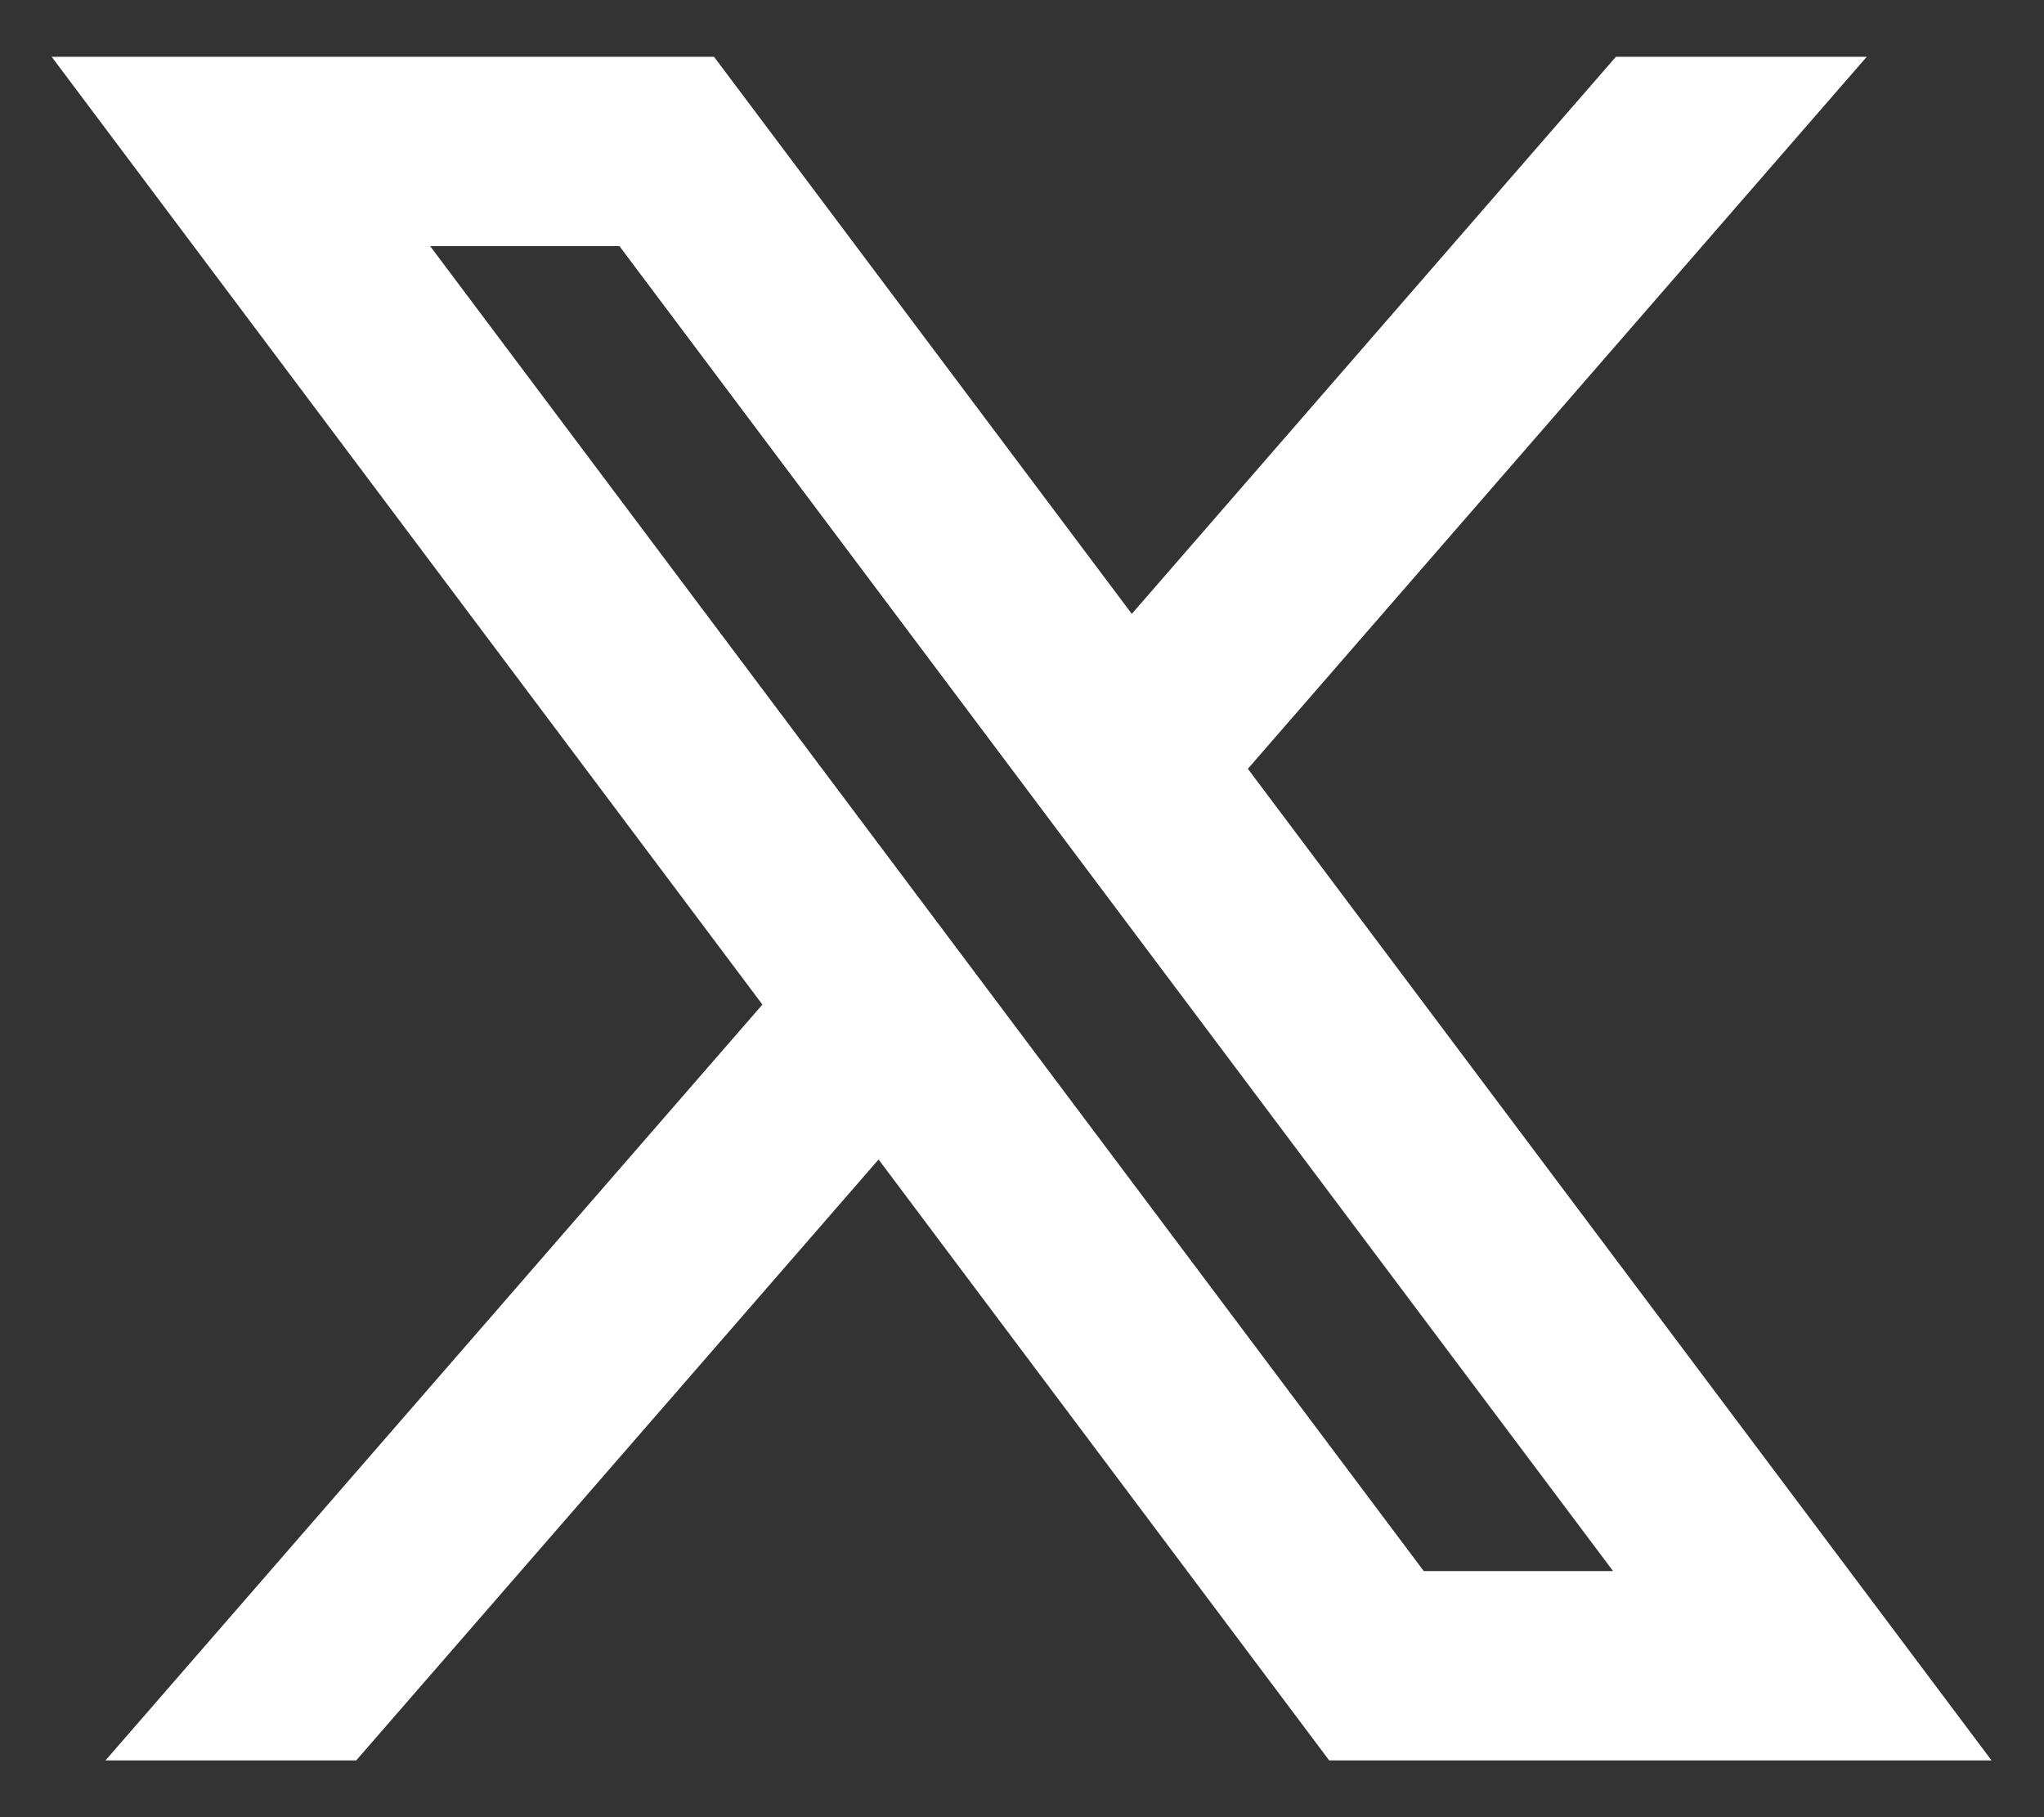
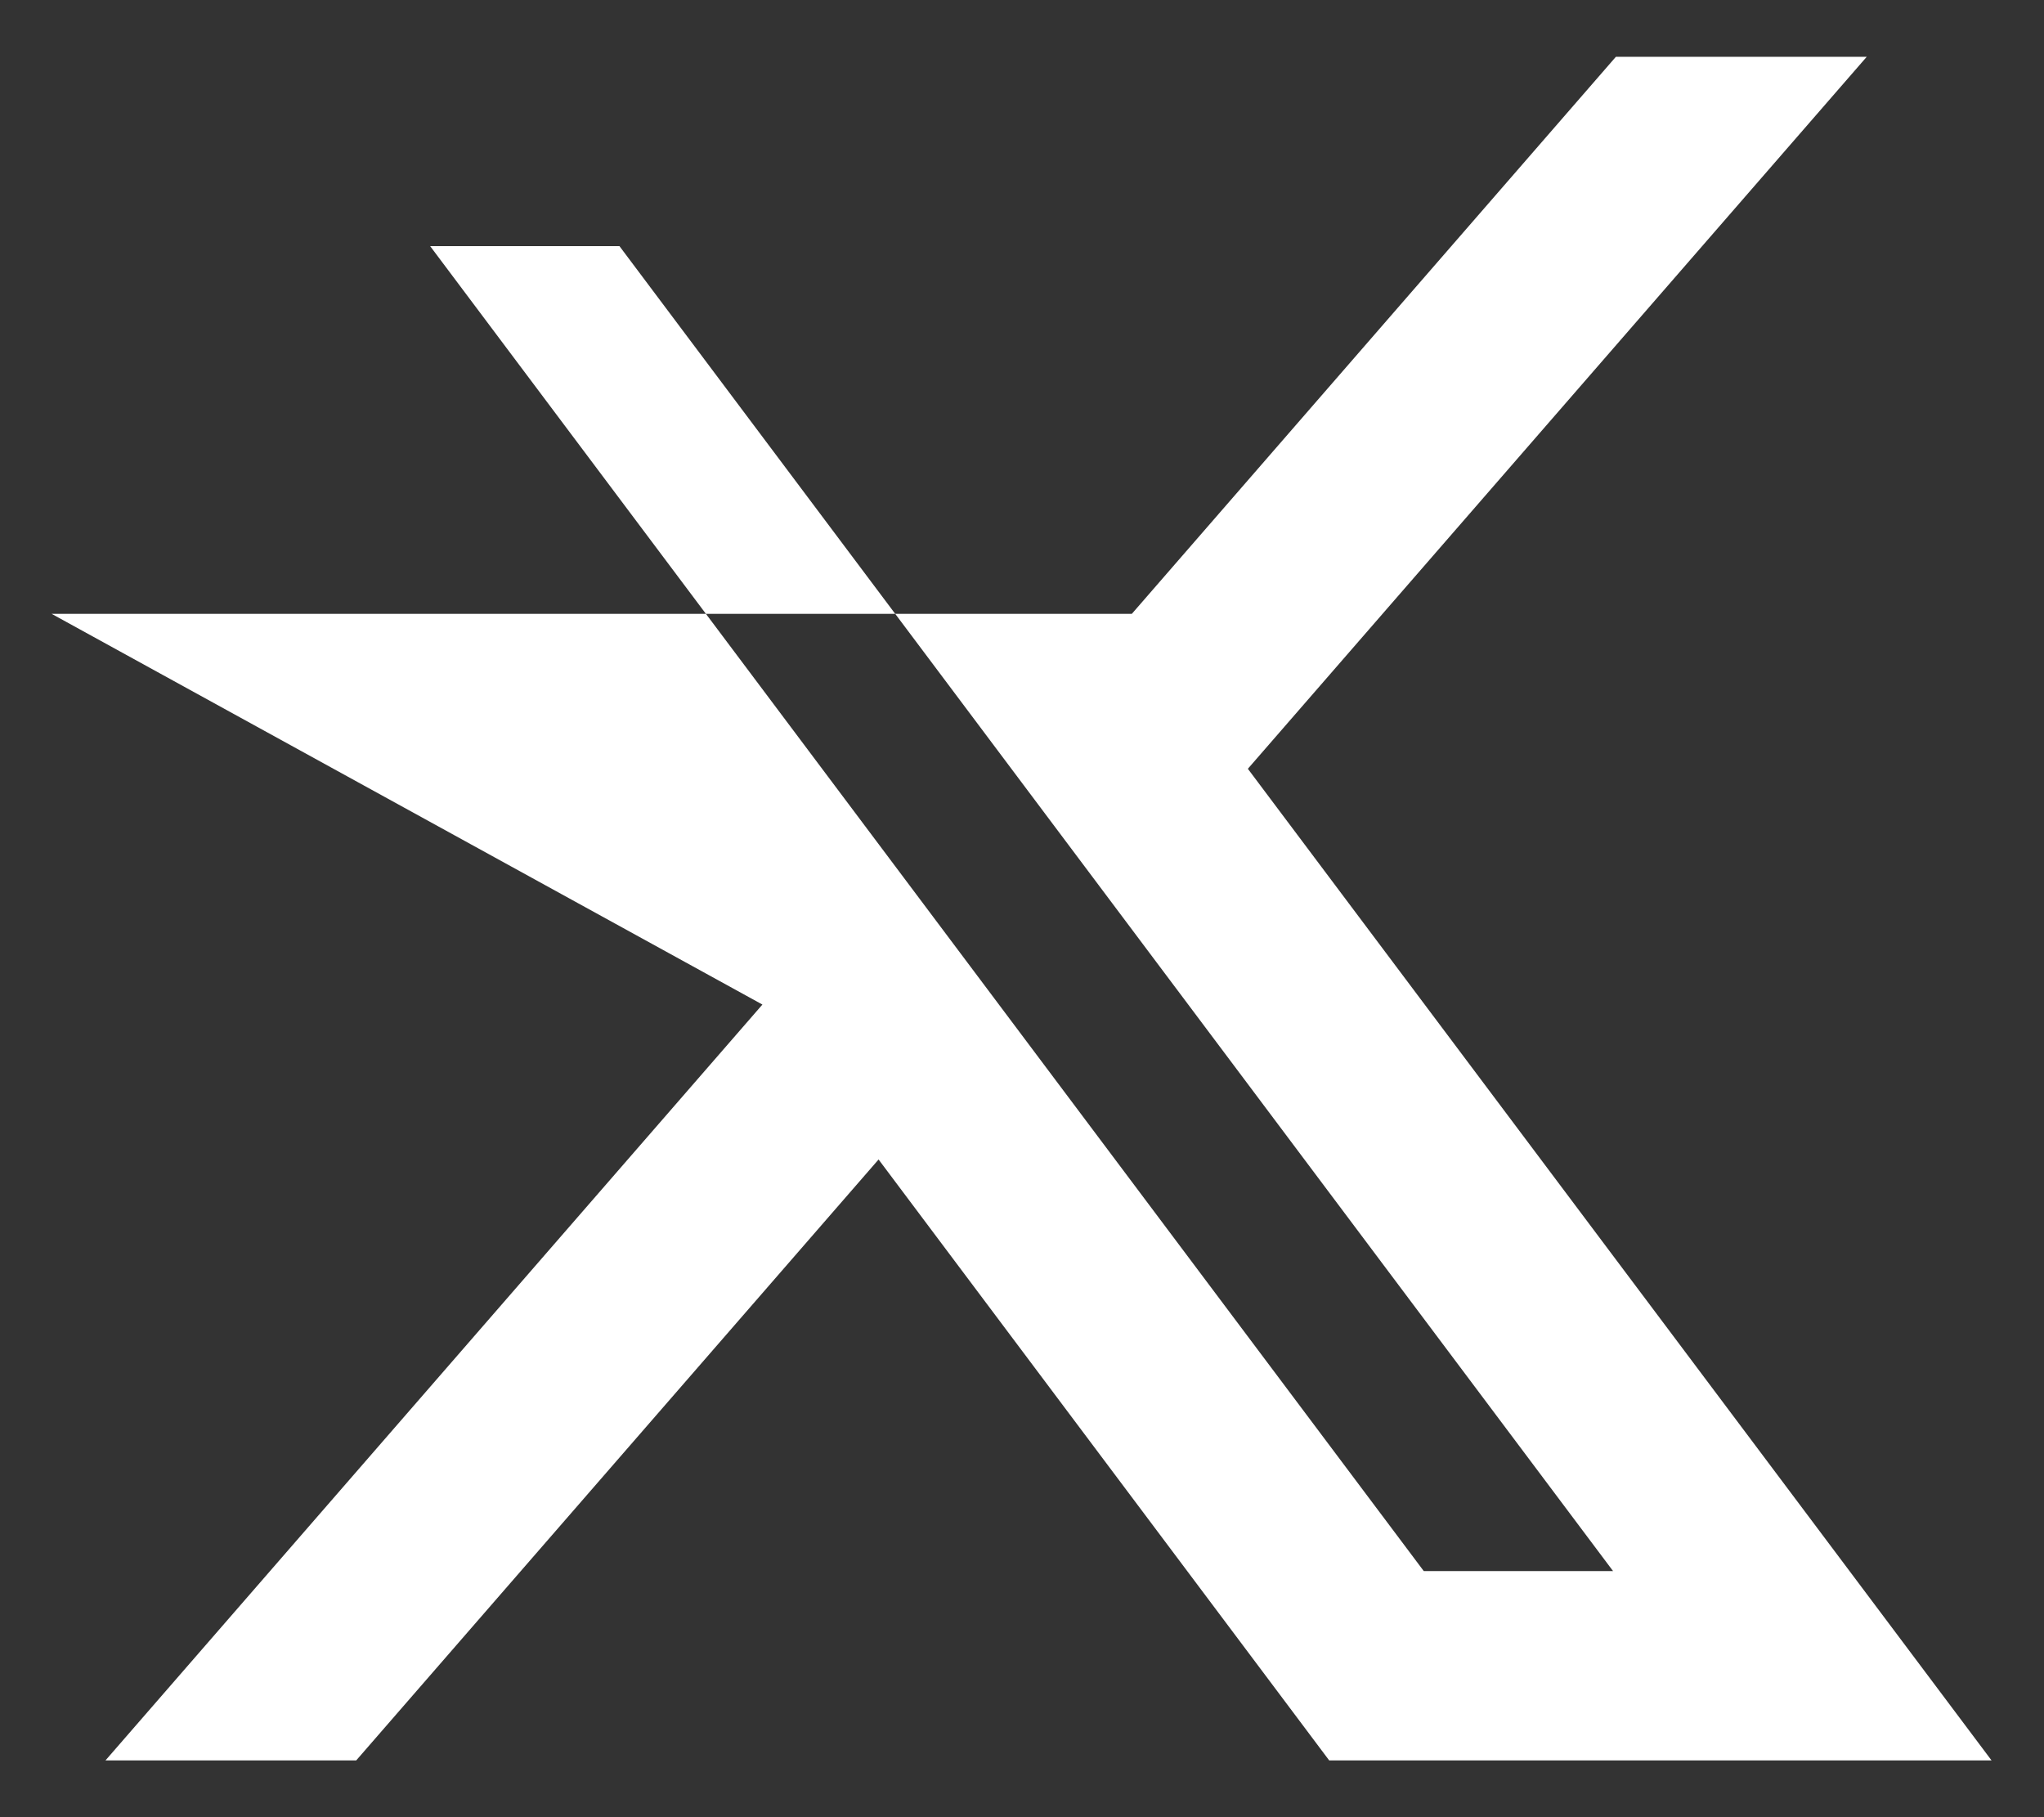
<svg xmlns="http://www.w3.org/2000/svg" width="18" height="16" viewBox="0 0 18 16" fill="none">
  <rect x="0" y="0" width="18" height="16" fill="#333333" stroke="none" />
-   <path d="M7.737 10.209L11.705 15.5H17.538L10.989 6.769L16.439 0.5H14.23L9.967 5.405L6.288 0.5H0.455L6.714 8.845L0.929 15.5H3.137L7.737 10.209ZM12.538 13.833L3.788 2.167H5.455L14.205 13.833H12.538Z" fill="white" />
+   <path d="M7.737 10.209L11.705 15.5H17.538L10.989 6.769L16.439 0.5H14.23L9.967 5.405H0.455L6.714 8.845L0.929 15.5H3.137L7.737 10.209ZM12.538 13.833L3.788 2.167H5.455L14.205 13.833H12.538Z" fill="white" />
</svg>